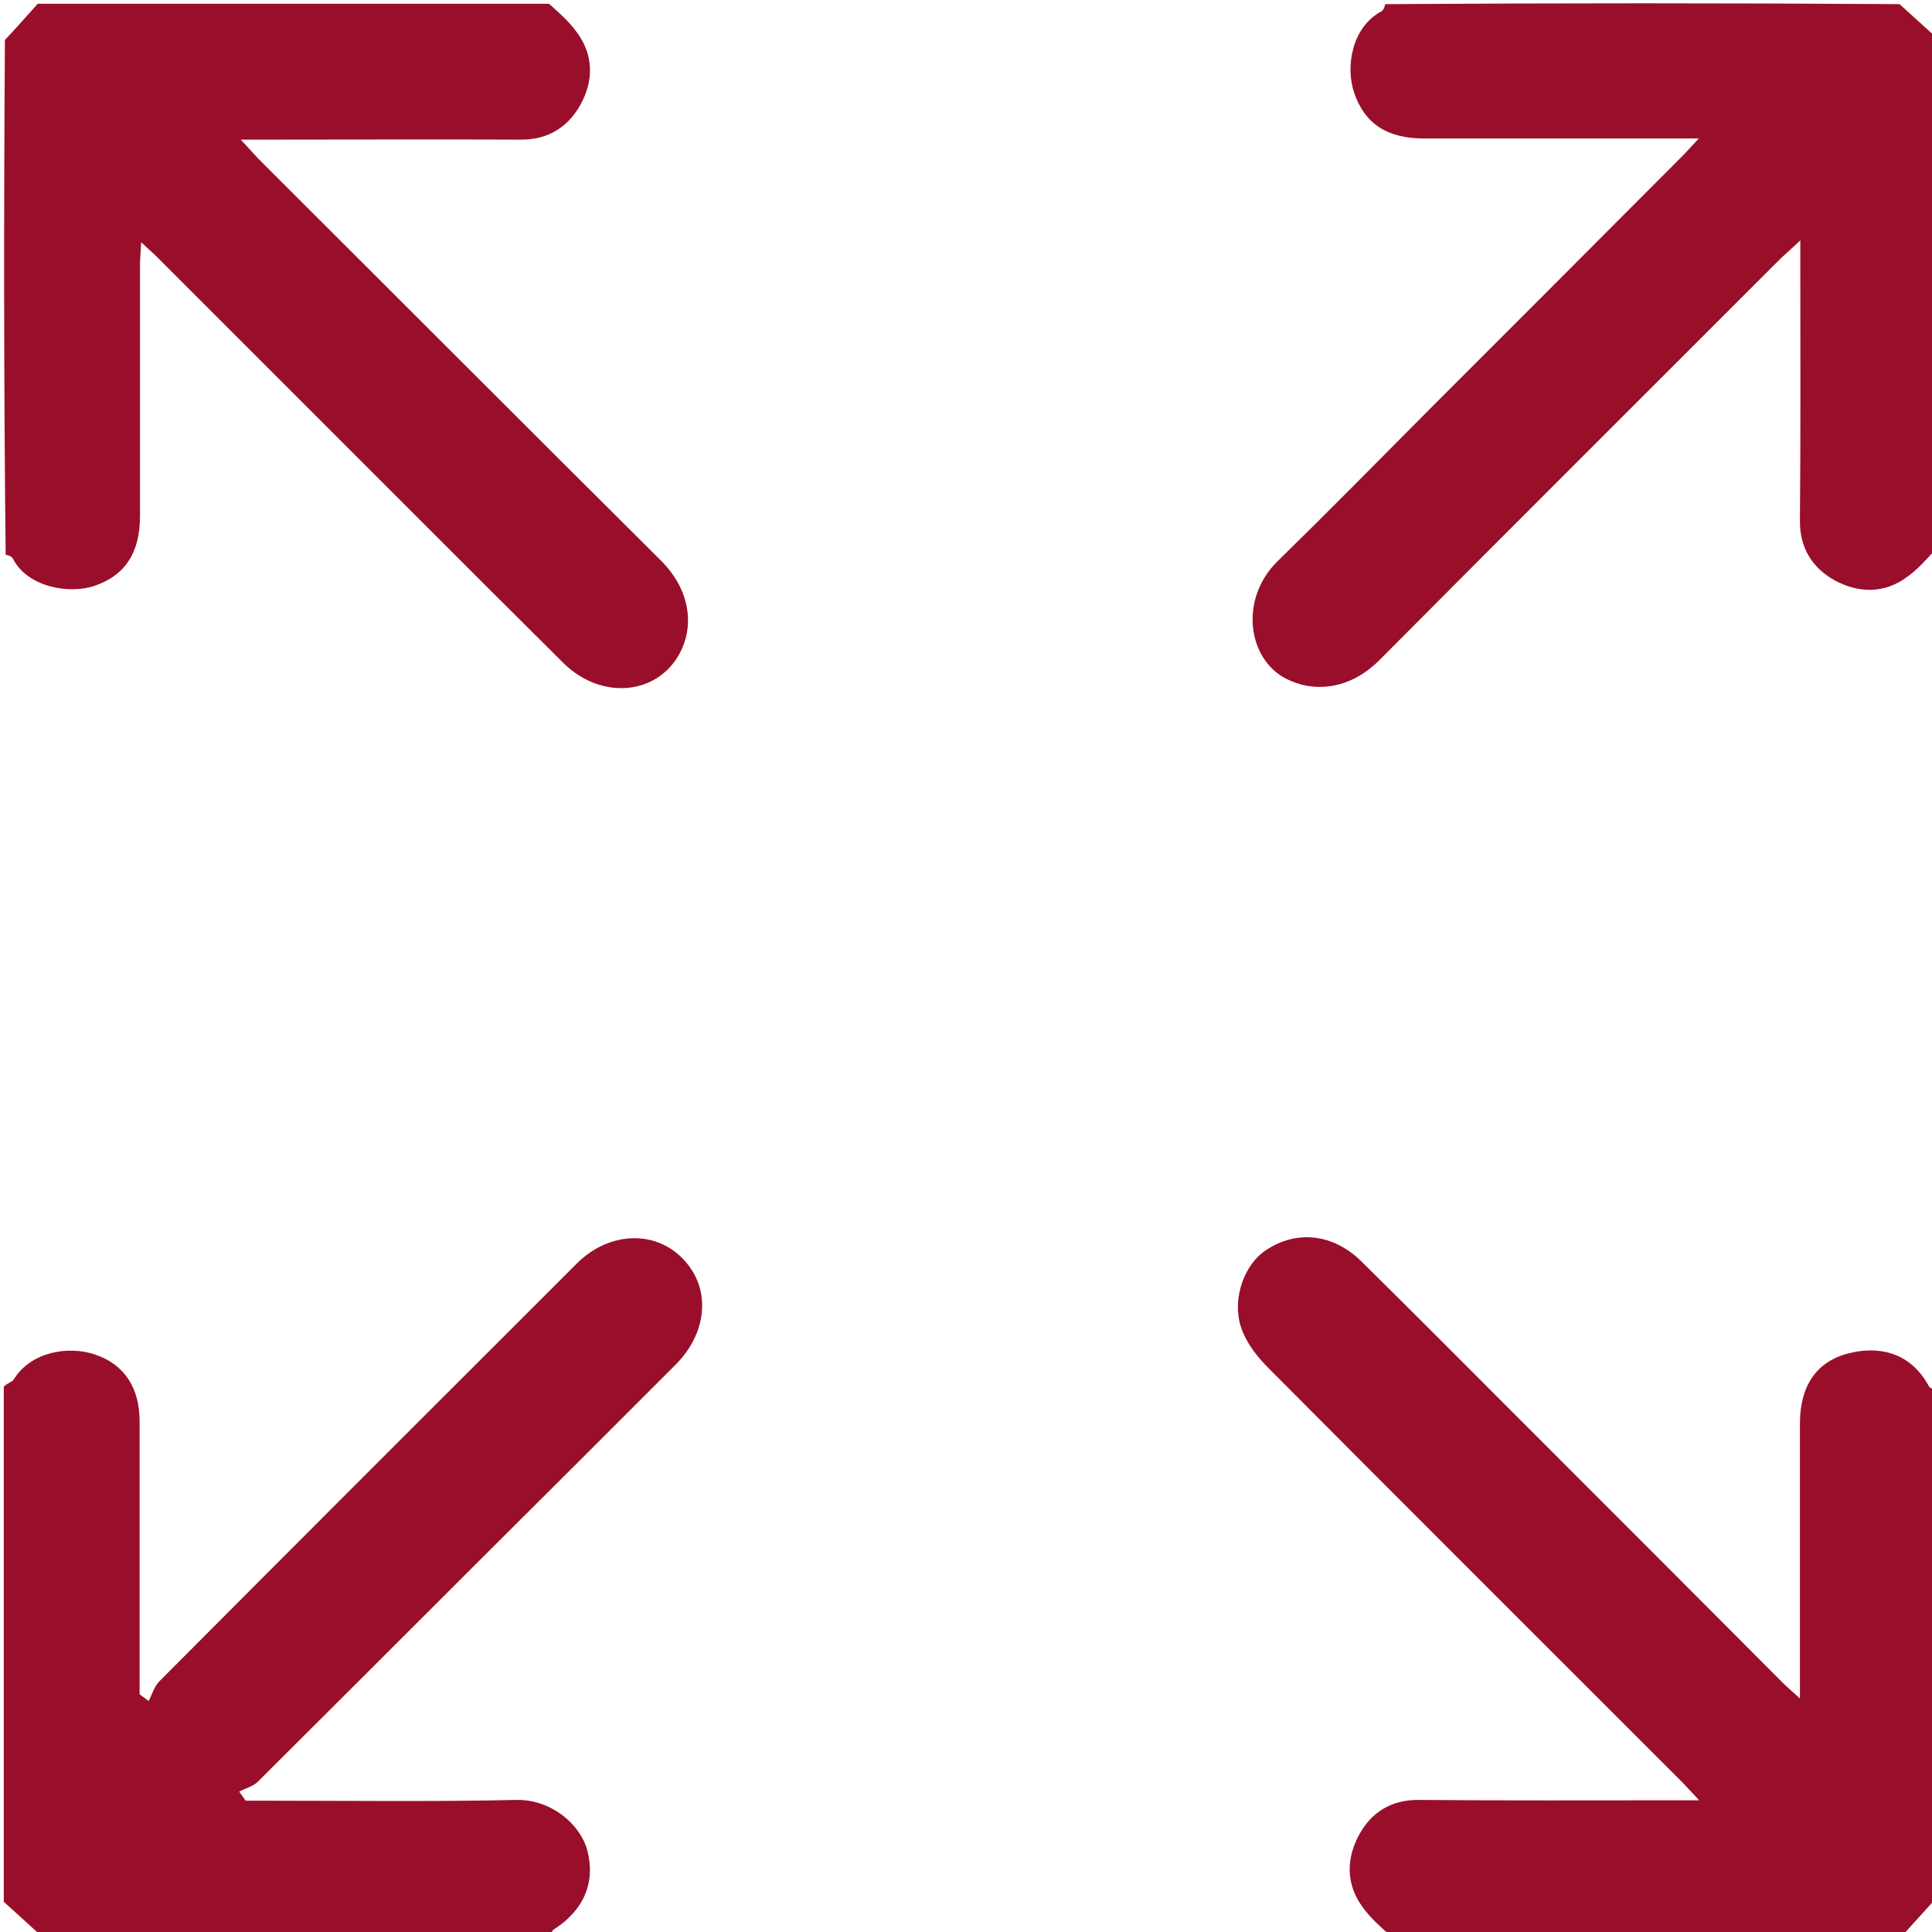
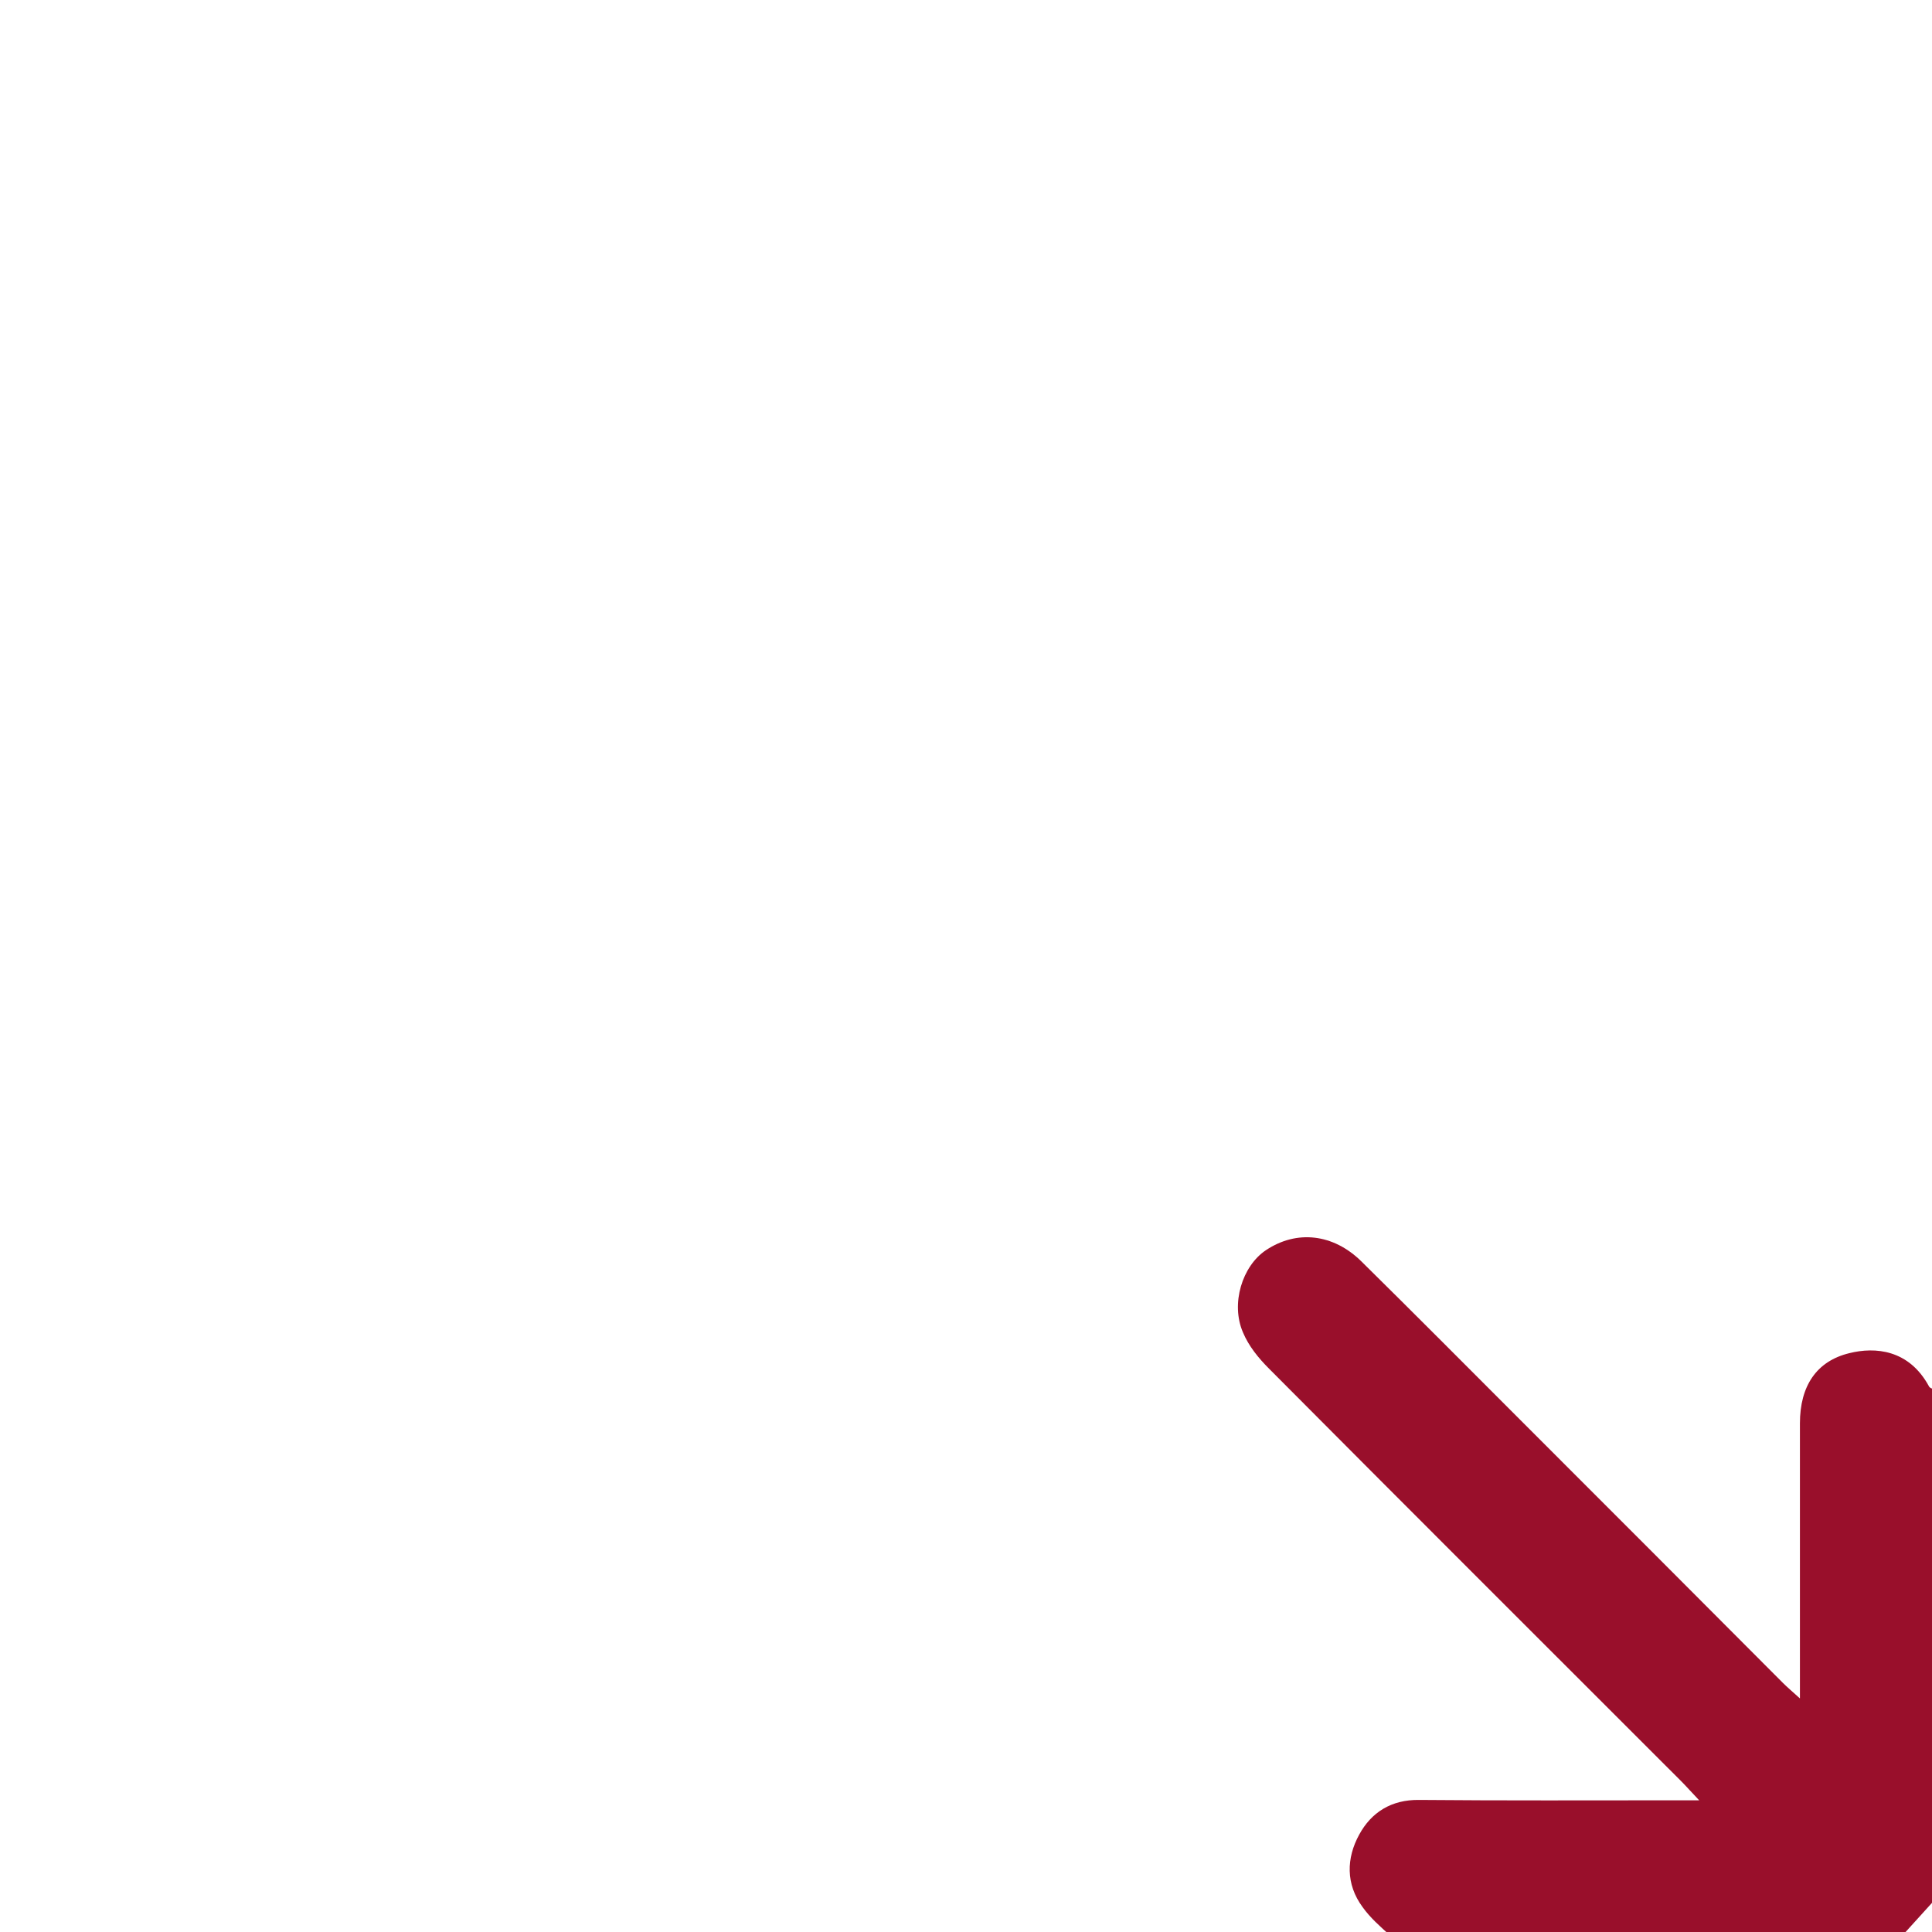
<svg xmlns="http://www.w3.org/2000/svg" id="Layer_1" x="0px" y="0px" viewBox="0 0 512 512" style="enable-background:new 0 0 512 512;" xml:space="preserve">
  <style type="text/css"> .st0{fill:#990F2B;} </style>
-   <path class="st0" d="M1,367.5c0.9-1,2.2-1.2,2.7-2c4.4-7.2,14.4-9,21.6-6.5c7.6,2.6,11.7,8.7,11.7,17.7c0,22.3,0,44.7,0,67 c0,1.8,0,3.5,0,5.3c0.8,0.6,1.6,1.2,2.4,1.8c0.9-1.8,1.5-3.9,2.8-5.2c36.8-37,73.7-73.8,110.6-110.7c8.9-8.9,21.7-9,29-0.4 c6.6,7.7,5.5,18.9-2.8,27.2c-17.8,17.8-35.6,35.6-53.4,53.3c-19.1,19.1-38.2,38.2-57.3,57.2c-1.2,1.2-3.2,1.7-4.9,2.6 c0.6,0.8,1.1,1.6,1.7,2.4c1.7,0,3.5,0,5.2,0c22.2,0,44.3,0.3,66.5-0.2c9.2-0.2,16.9,6.4,18.8,13.2c2.3,8.5-0.8,16-8.8,21.1 c-0.4,0.2-0.6,0.7-0.8,1.5C101,513,56,513,10.6,512.7c-3.4-3.1-6.5-5.9-9.6-8.7C1,458.6,1,413.3,1,367.5z" />
  <path class="st0" d="M368.5,513c-2.8-2.5-5.4-4.8-7.4-7.6c-4.5-6.1-4.3-13-0.9-19.2c3.2-5.9,8.5-9.3,15.9-9.2 c22.5,0.2,45,0.1,67.5,0.1c1.8,0,3.6,0,6.7,0c-2.2-2.3-3.4-3.7-4.8-5.1c-36.4-36.4-72.9-72.8-109.2-109.3c-2.8-2.8-5.4-6-6.9-9.6 c-3.3-7.6-0.2-17.6,6.1-21.8c8.1-5.4,17.8-4.4,25.3,3c14.1,13.9,28.1,28,42.1,42c23.2,23.2,46.4,46.4,69.6,69.7 c1.1,1.1,2.4,2.2,4.5,4.1c0-2.9,0-4.7,0-6.4c0-22.2,0-44.3,0-66.5c0-9.9,4.4-16.5,13.1-18.6c6.8-1.7,15.8-1,21.1,8.8 c0.2,0.4,0.7,0.6,1.5,0.8c0.4,44.9,0.4,89.9,0,135.3c-3.1,3.4-5.9,6.5-8.7,9.6C459,513,414,513,368.5,513z" />
-   <path class="st0" d="M145.5,1c2.8,2.5,5.4,4.8,7.4,7.6c4.5,6.1,4.4,12.9,0.9,19.2c-3.3,5.9-8.6,9.3-15.9,9.2 C115.5,36.9,93,37,70.5,37c-1.8,0-3.6,0-6.7,0c2.1,2.3,3.4,3.7,4.7,5.1C104,77.5,139.4,113,175,148.4c8.4,8.3,8.8,18,5.1,24.8 c-6.1,11.2-21,12.3-30.9,2.4c-12.8-12.7-25.5-25.4-38.2-38.1c-23.2-23.2-46.4-46.4-69.6-69.6c-1-1-2.2-2-4-3.7 c-0.1,2.6-0.3,4.3-0.3,6c0,22.2,0,44.3,0,66.5c0,9.8-3.9,15.7-11.9,18.5c-6.8,2.4-18,0.4-21.8-7.2c-0.3-0.5-1-0.8-1.9-1 C1,101.6,1,56.3,1.3,10.6C4.5,7.2,7.2,4.1,10,1C55,1,100,1,145.5,1z" />
-   <path class="st0" d="M513,145.5c-2.5,2.8-4.8,5.4-7.6,7.4c-6.1,4.5-12.9,4.3-19.2,0.9c-5.9-3.3-9.3-8.6-9.2-15.9 c0.2-22.5,0.1-45,0.1-67.5c0-1.8,0-3.6,0-6.7c-2.3,2.2-3.7,3.4-5.1,4.7c-35.5,35.5-71,70.9-106.3,106.4c-8.3,8.4-18,8.6-24.8,5.1 c-10.3-5.2-12.5-21.1-2.4-31.1c13.6-13.3,26.9-26.8,40.3-40.3c22.4-22.4,44.8-44.8,67.1-67.2c1.2-1.2,2.2-2.4,4.3-4.6 c-2.9,0-4.6,0-6.3,0c-22.2,0-44.3,0-66.5,0c-9.8,0-15.7-3.9-18.5-12c-2.4-6.9-0.7-17.5,7.2-21.7c0.5-0.3,0.8-1,1-1.9 c45.2-0.3,90.6-0.3,136.3,0c3.4,3.1,6.5,5.9,9.6,8.7C513,55,513,100,513,145.5z" />
</svg>